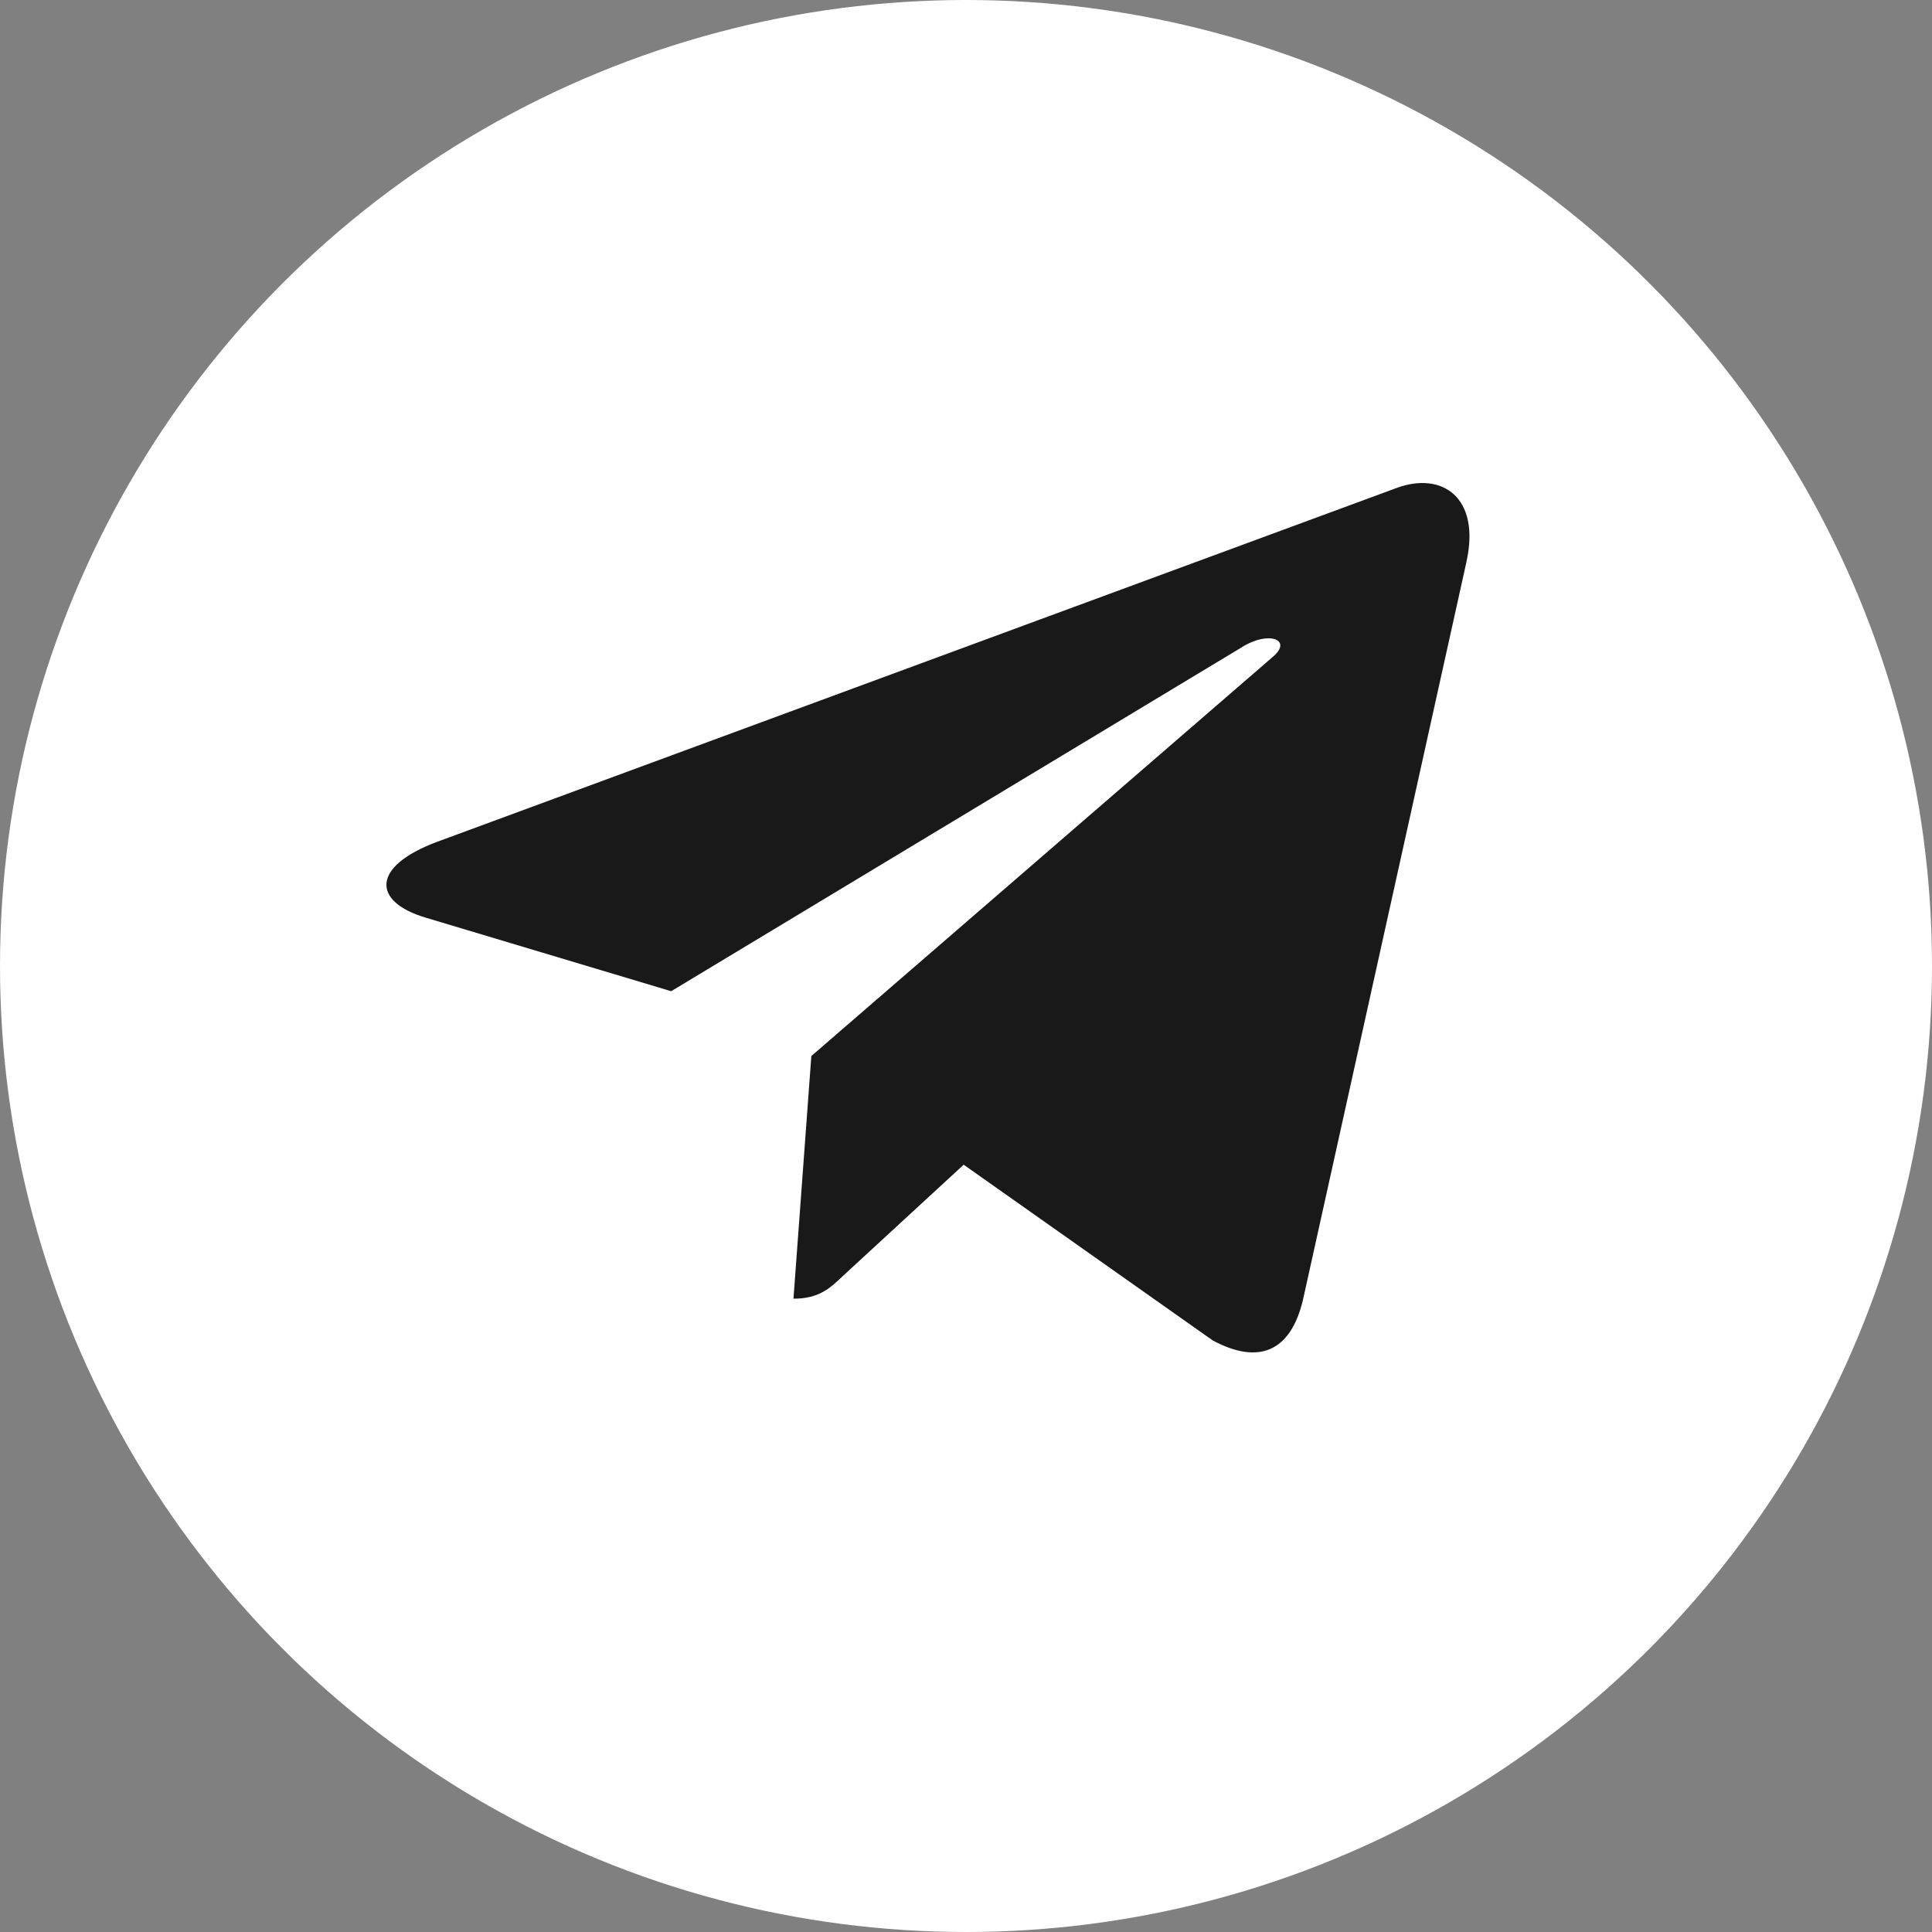
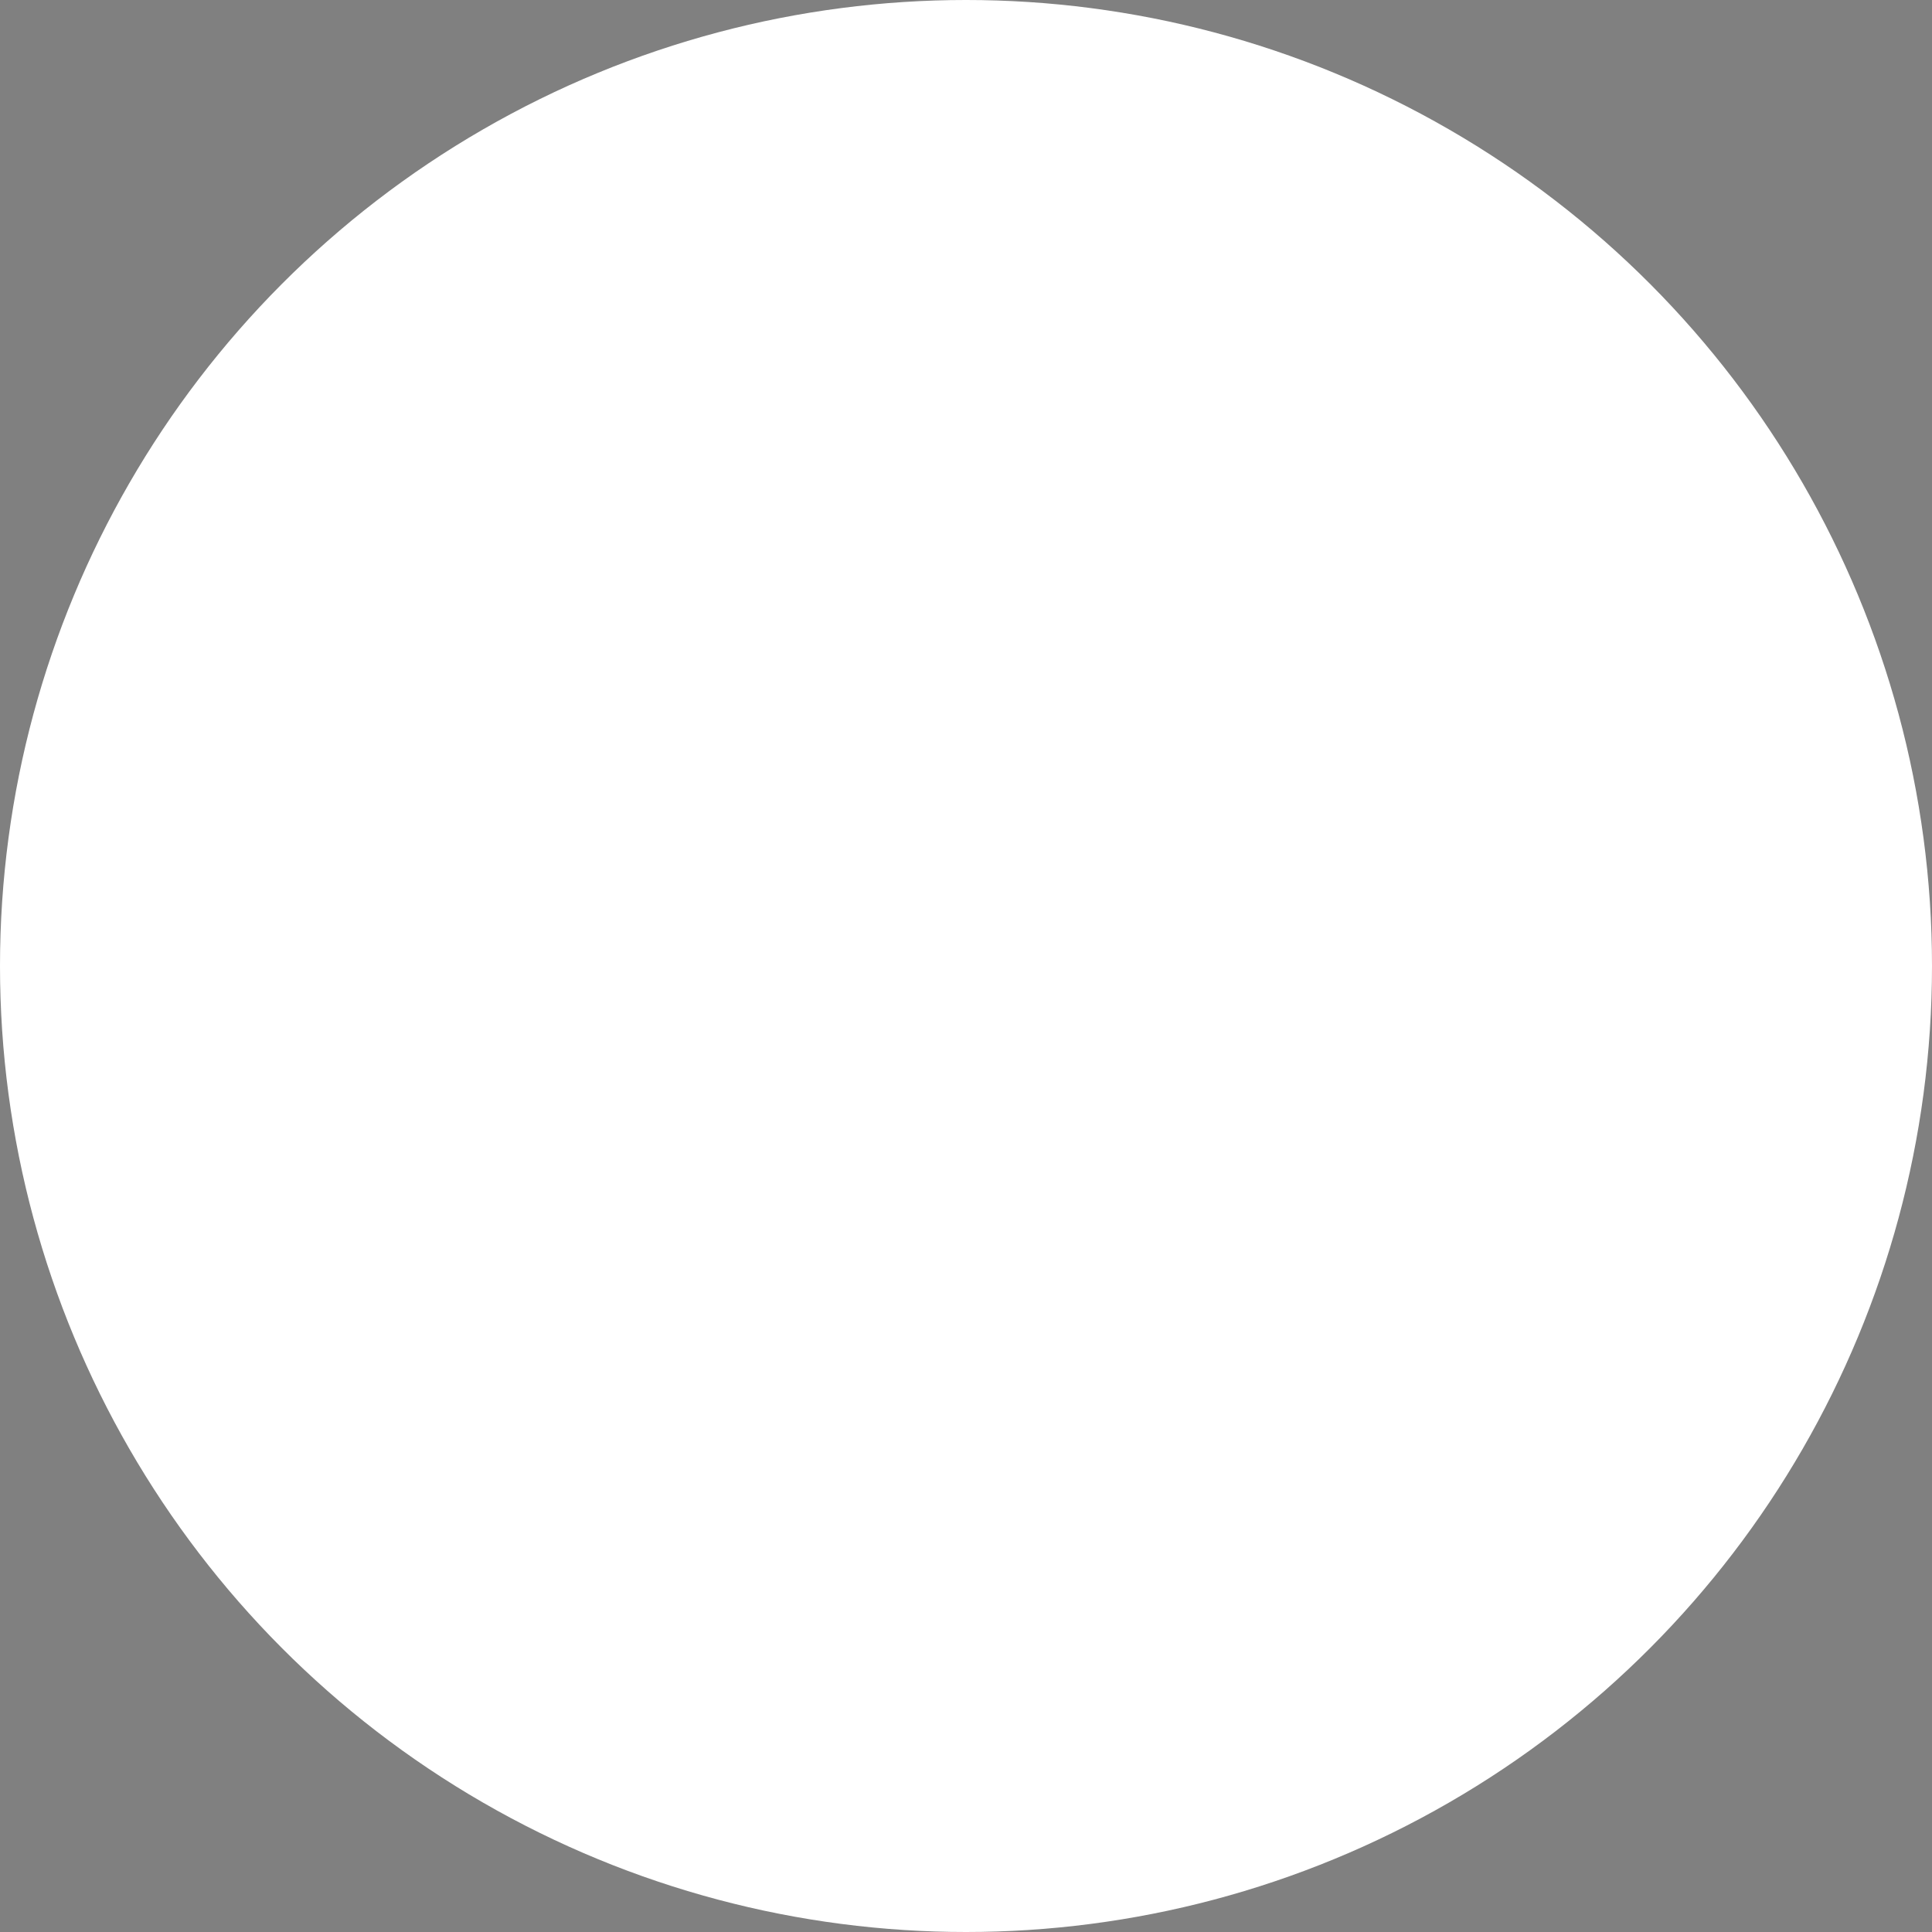
<svg xmlns="http://www.w3.org/2000/svg" width="20" height="20" viewBox="0 0 20 20" fill="none">
  <rect x="0" y="0" width="20" height="20" fill="#808080" stroke="none" />
  <circle cx="10" cy="10" r="10" fill="white" />
-   <path d="M8.399 10.932L8.214 13.444C8.479 13.444 8.594 13.335 8.732 13.203L9.976 12.057L12.554 13.876C13.027 14.13 13.36 13.996 13.488 13.457L15.18 5.82L15.18 5.819C15.33 5.146 14.927 4.883 14.467 5.048L4.521 8.716C3.842 8.97 3.852 9.334 4.405 9.499L6.948 10.261L12.854 6.701C13.133 6.524 13.385 6.622 13.177 6.799L8.399 10.932Z" fill="#191919" />
</svg>